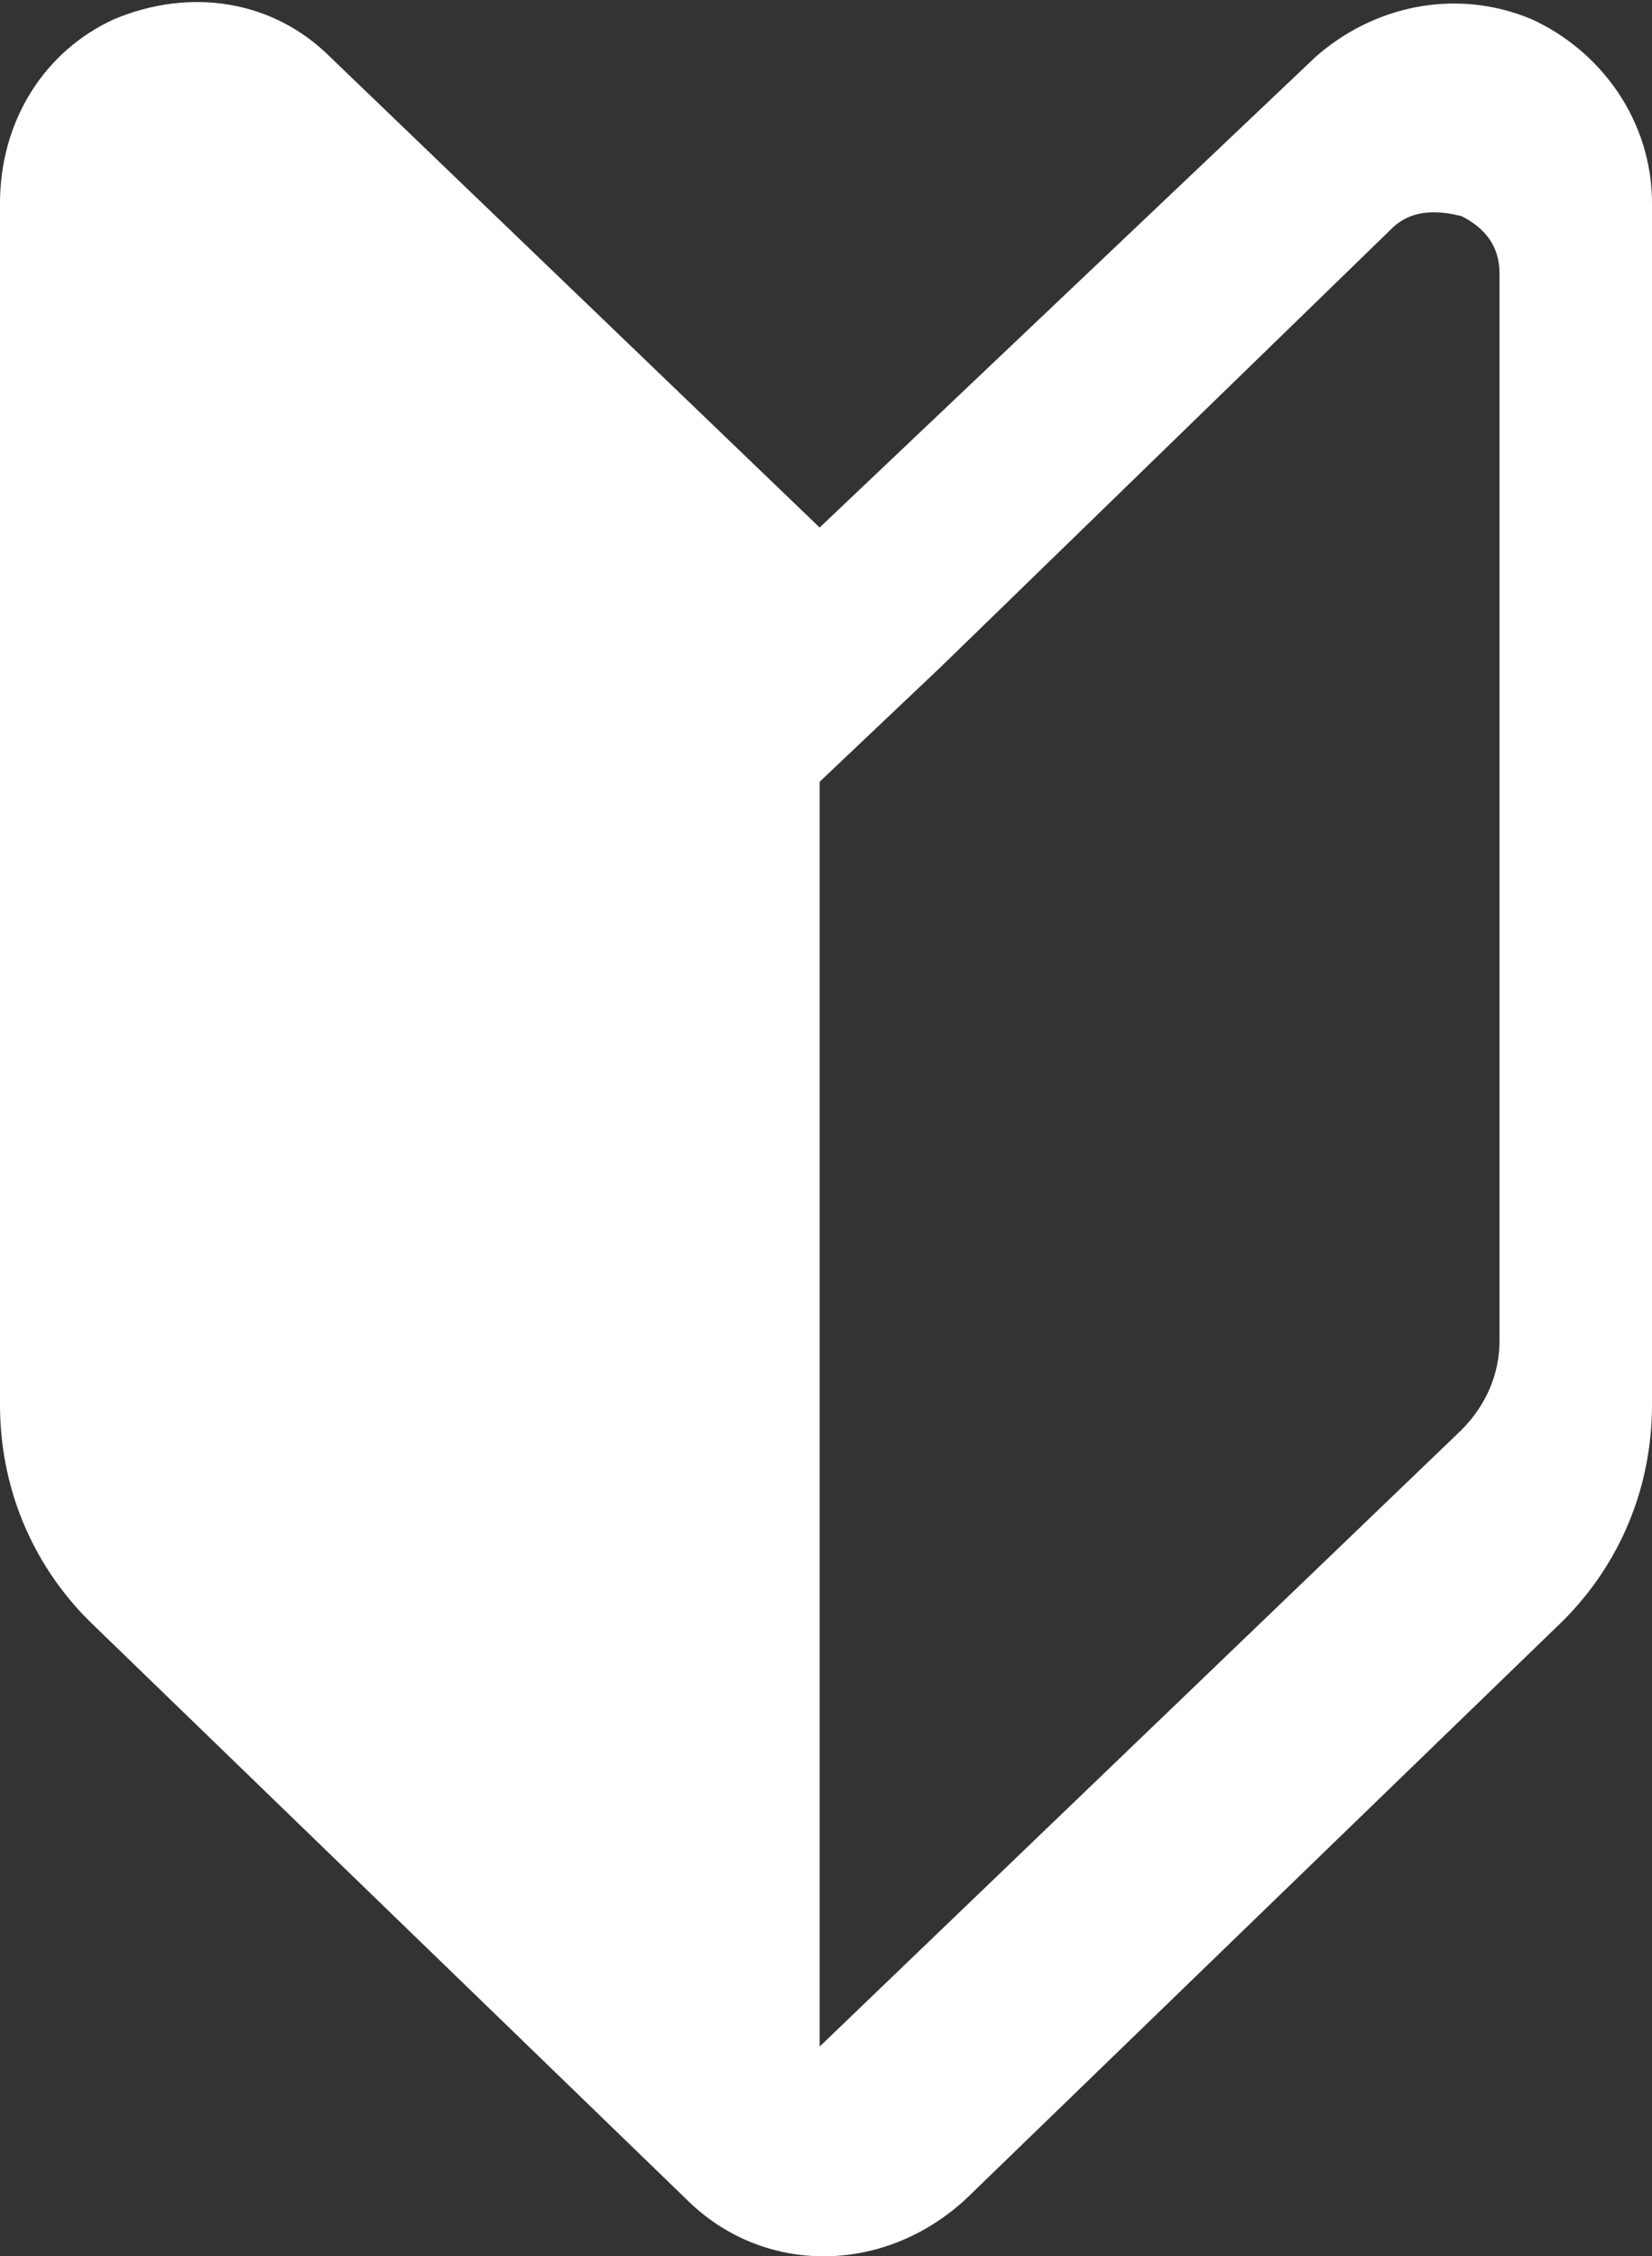
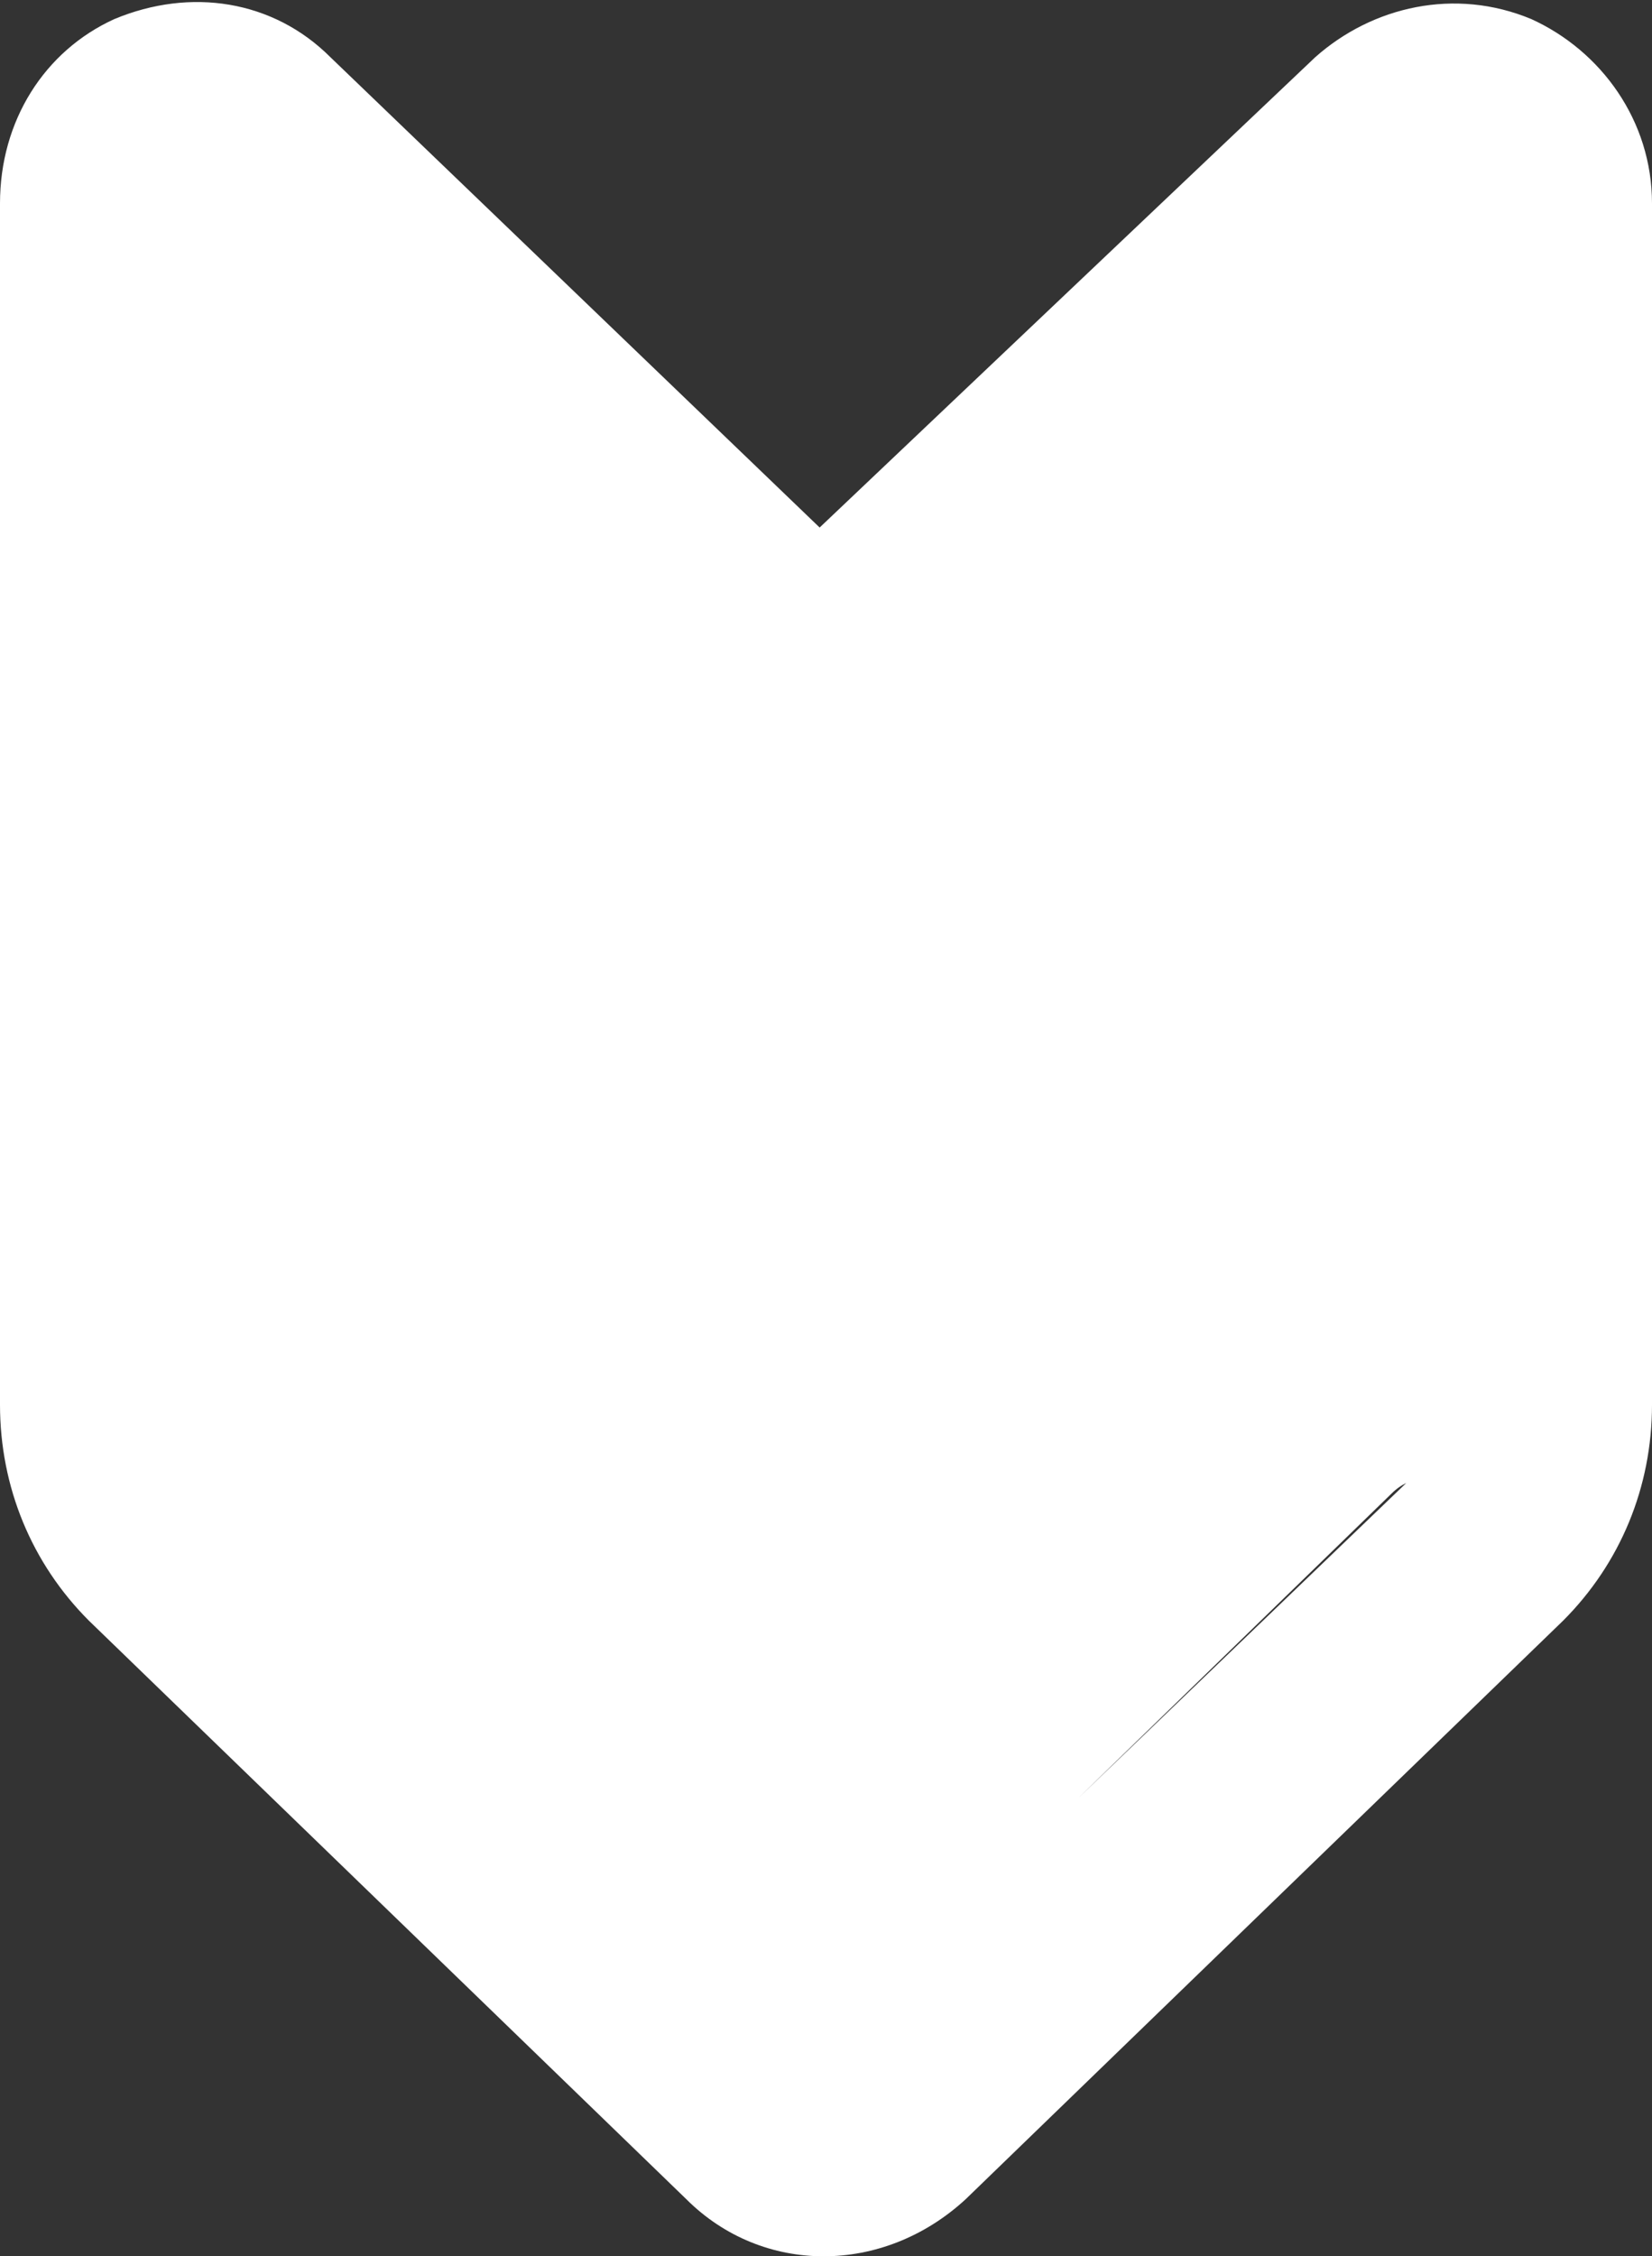
<svg xmlns="http://www.w3.org/2000/svg" version="1.1" id="レイヤー_1" x="0px" y="0px" width="26px" height="35.5px" viewBox="0 0 26 35.5" enable-background="new 0 0 26 35.5" xml:space="preserve">
  <rect x="0" y="0" width="26" height="35.5" fill="#333333" stroke="none" />
  <g>
    <g>
-       <path fill="#FFFFFF" d="M12.9,8.3L5.2,0.9C4.3,0,3-0.2,1.8,0.3C0.7,0.8,0,1.9,0,3.2v18.9c0,1.3,0.5,2.5,1.4,3.4l9.4,9.1    c1.2,1.2,3.1,1.2,4.4,0l9.4-9.1c0.9-0.9,1.4-2.1,1.4-3.4V3.2c0-1.3-0.8-2.4-1.9-2.9c-1.2-0.5-2.5-0.2-3.4,0.6L12.9,8.3z     M23.6,21.1c0,0.5-0.2,1-0.6,1.4l-10.1,9.7V12.3l1.9-1.8l7.1-6.9c0.3-0.3,0.7-0.3,1.1-0.2c0.4,0.2,0.6,0.5,0.6,0.9V21.1z" />
+       <path fill="#FFFFFF" d="M12.9,8.3L5.2,0.9C4.3,0,3-0.2,1.8,0.3C0.7,0.8,0,1.9,0,3.2v18.9c0,1.3,0.5,2.5,1.4,3.4l9.4,9.1    c1.2,1.2,3.1,1.2,4.4,0l9.4-9.1c0.9-0.9,1.4-2.1,1.4-3.4V3.2c0-1.3-0.8-2.4-1.9-2.9c-1.2-0.5-2.5-0.2-3.4,0.6L12.9,8.3z     M23.6,21.1c0,0.5-0.2,1-0.6,1.4l-10.1,9.7l1.9-1.8l7.1-6.9c0.3-0.3,0.7-0.3,1.1-0.2c0.4,0.2,0.6,0.5,0.6,0.9V21.1z" />
    </g>
  </g>
</svg>